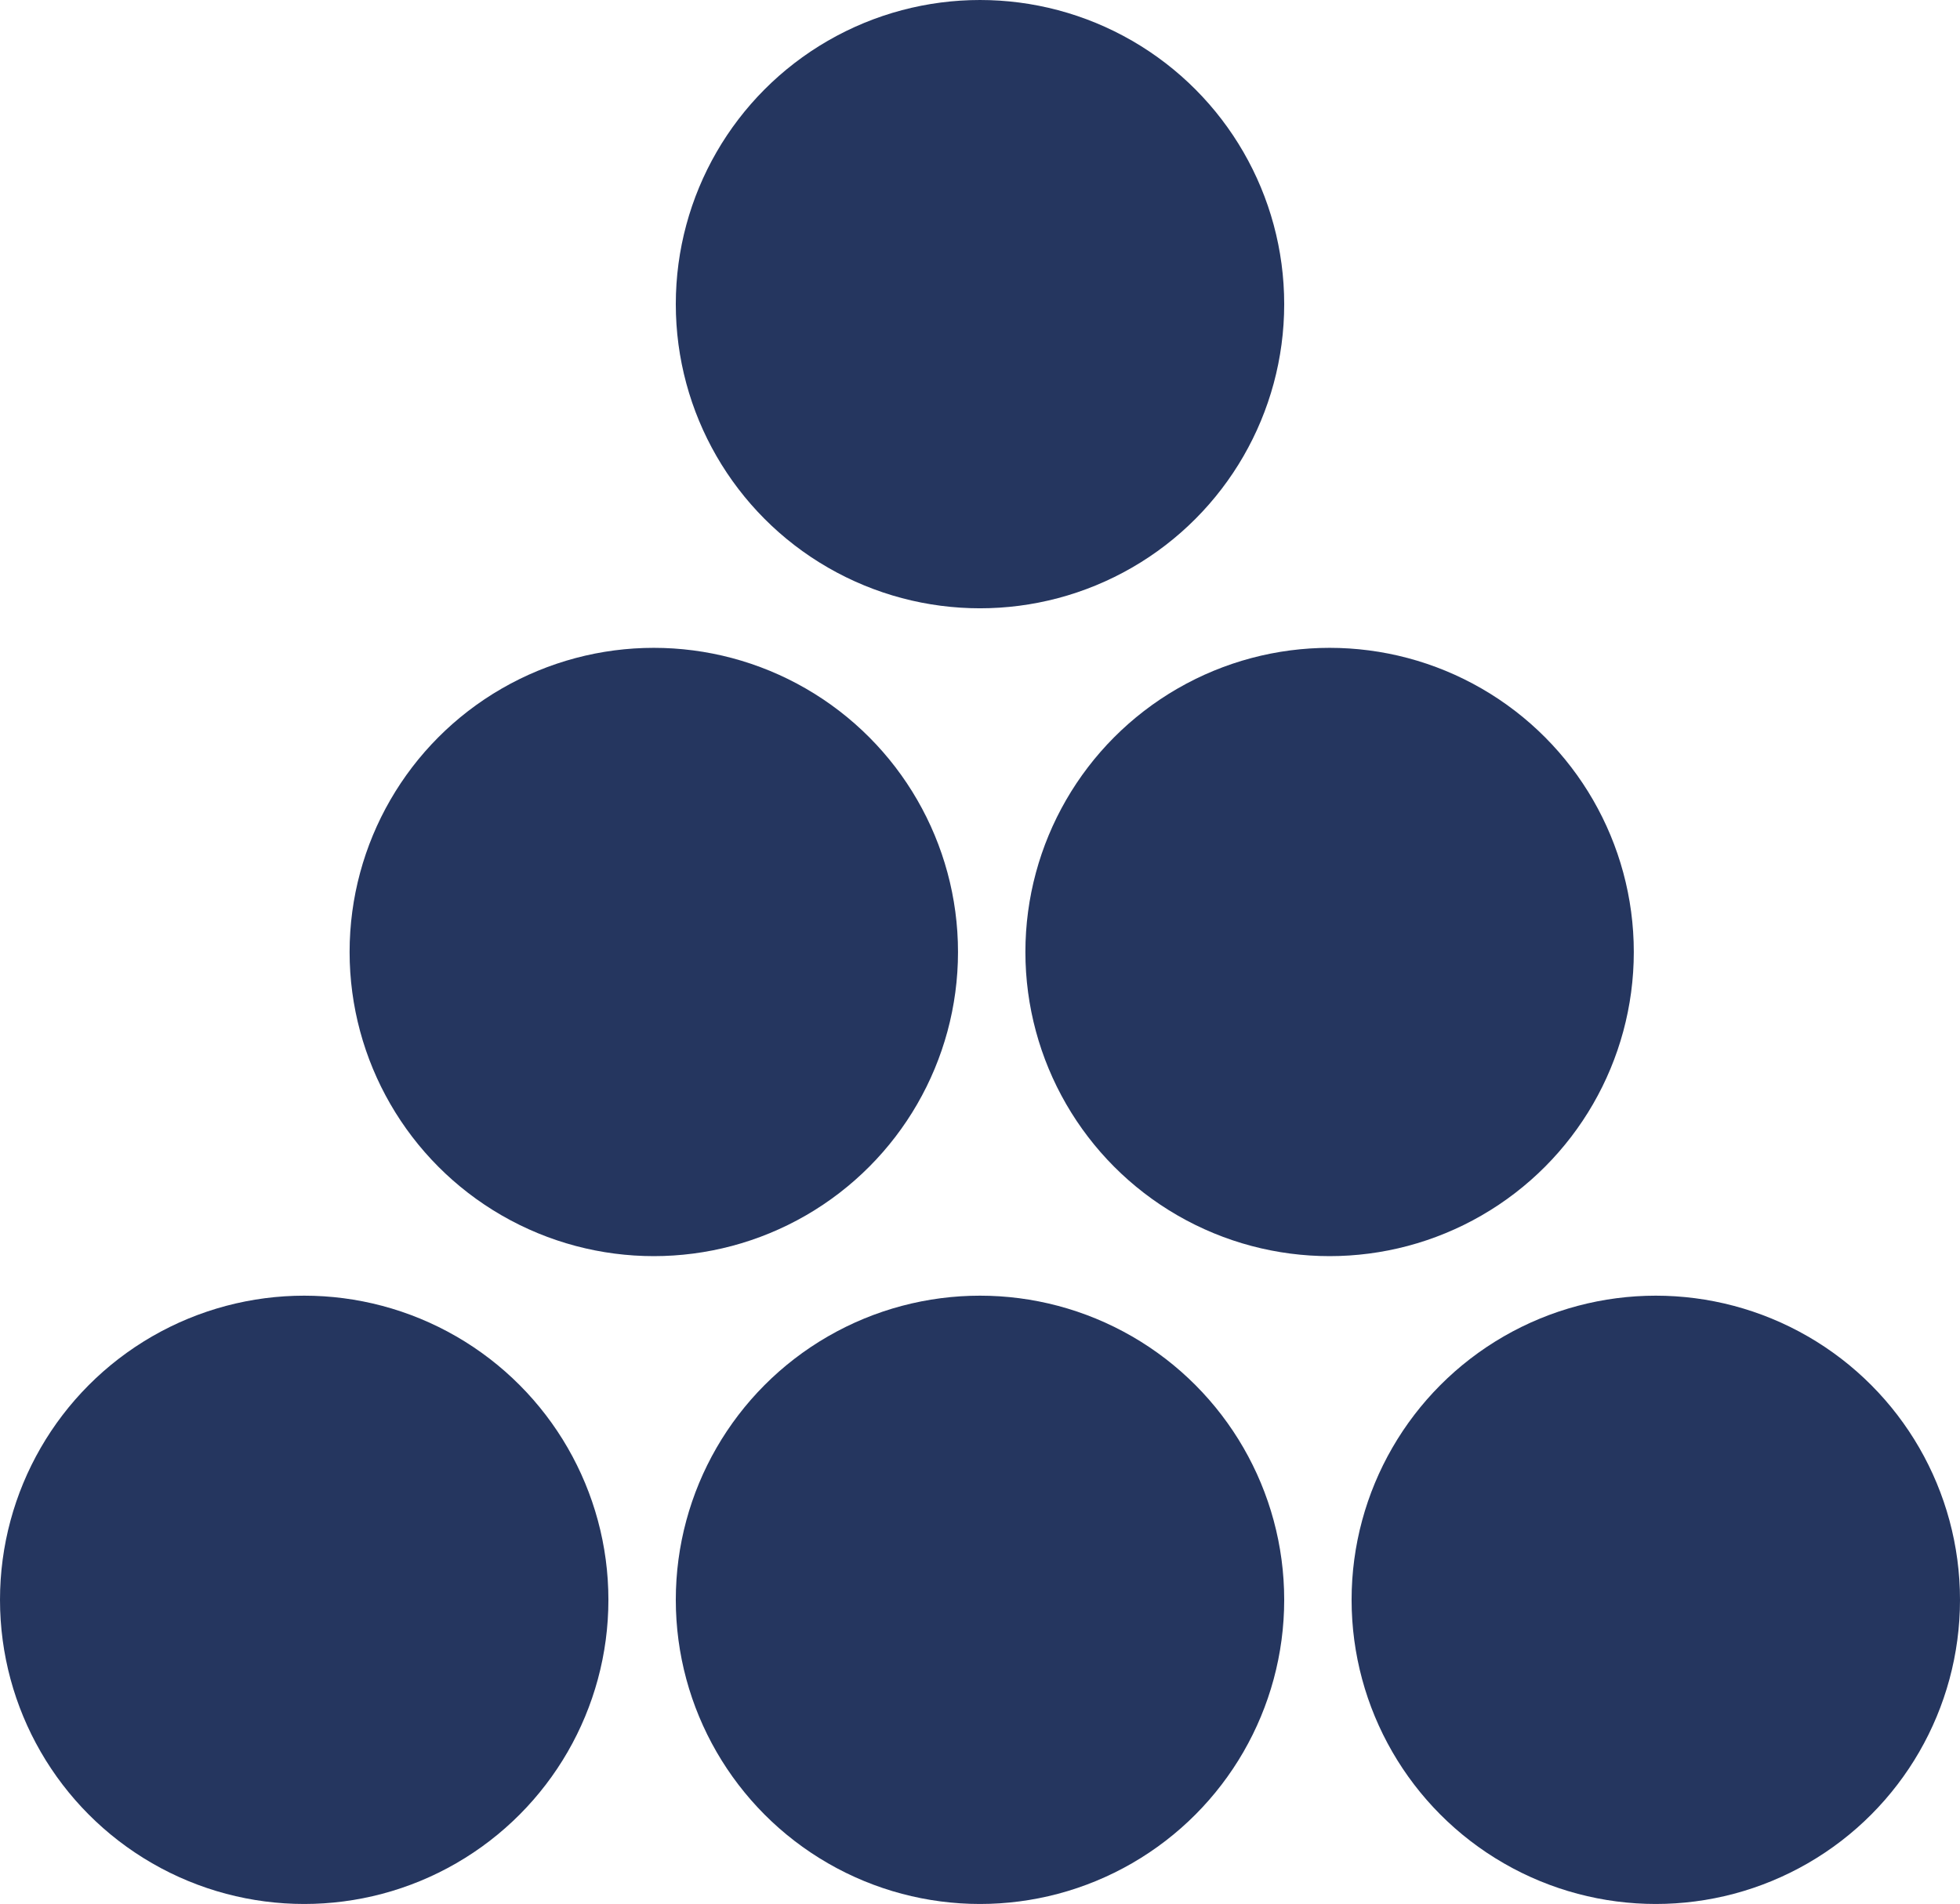
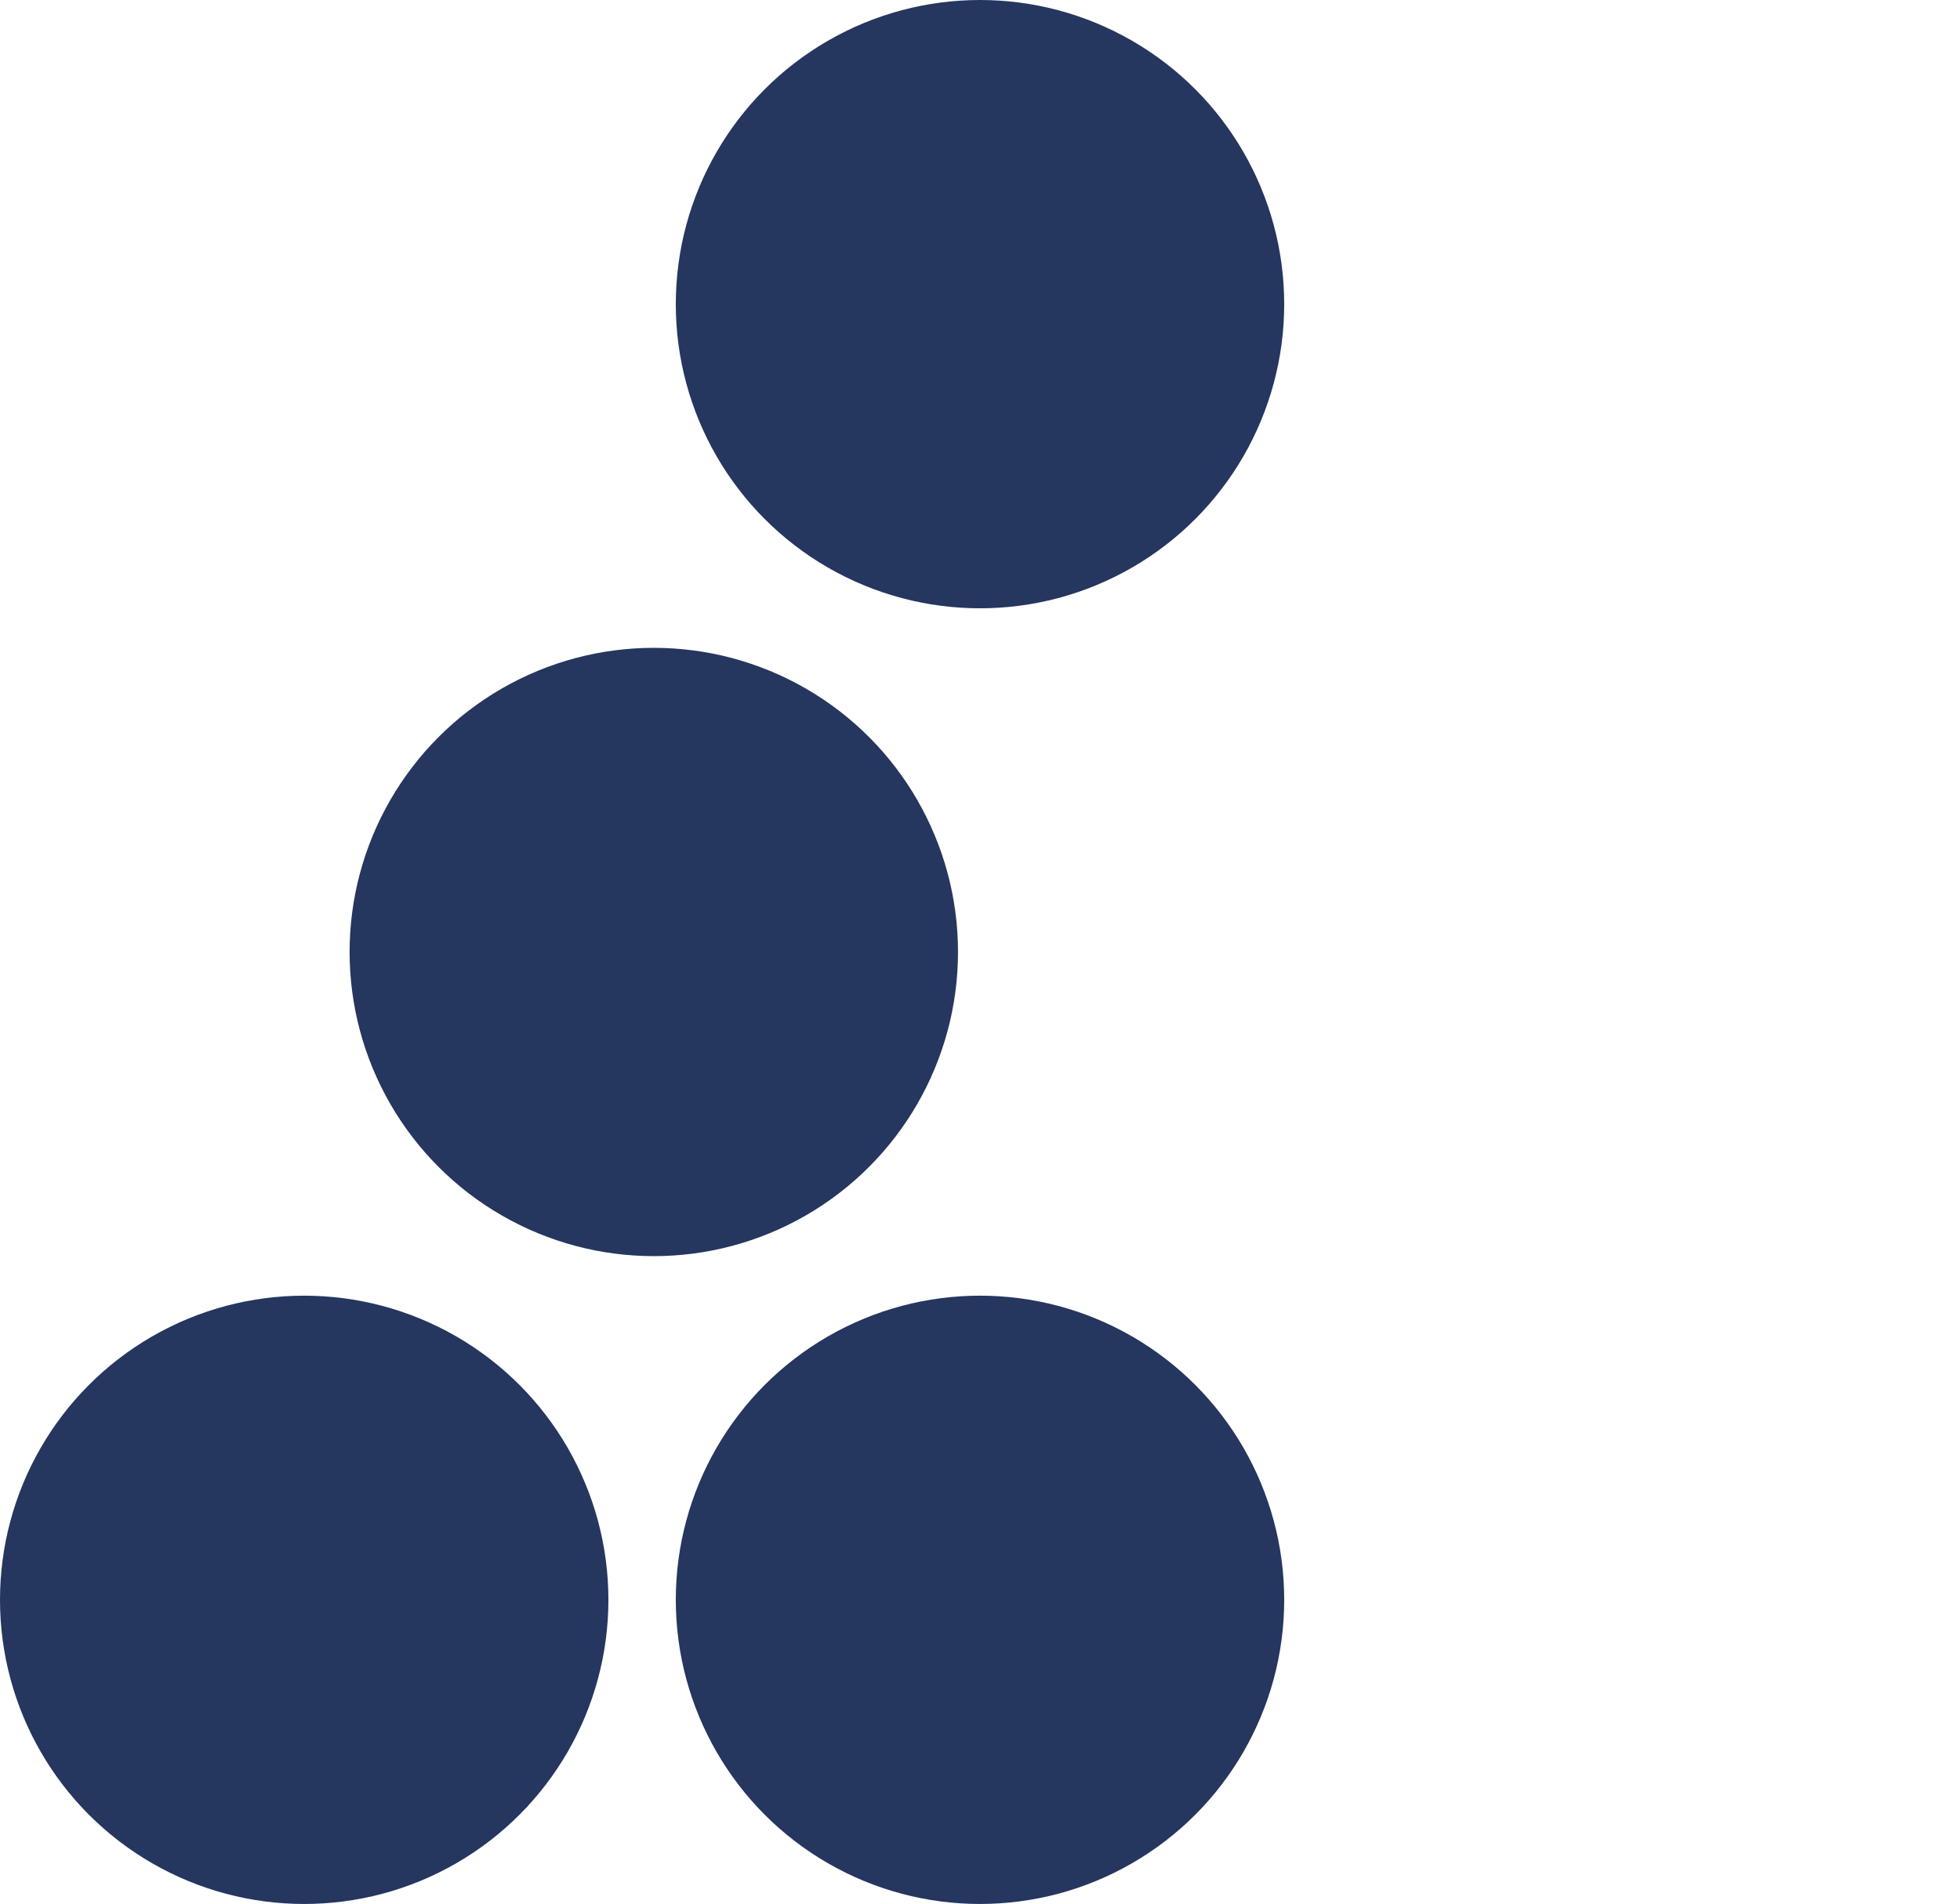
<svg xmlns="http://www.w3.org/2000/svg" id="Layer_2" data-name="Layer 2" viewBox="0 0 83.76 81.38">
  <defs>
    <style>
      .cls-1 {
        fill: #25365f;
      }
    </style>
  </defs>
  <g id="Icons">
    <g id="Authenticity">
      <circle class="cls-1" cx="41.88" cy="13" r="13" />
      <circle class="cls-1" cx="41.88" cy="68.38" r="13" />
      <circle class="cls-1" cx="13" cy="68.38" r="13" />
-       <circle class="cls-1" cx="56.82" cy="40.69" r="13" />
      <circle class="cls-1" cx="27.94" cy="40.69" r="13" />
-       <circle class="cls-1" cx="70.76" cy="68.38" r="13" />
    </g>
  </g>
</svg>